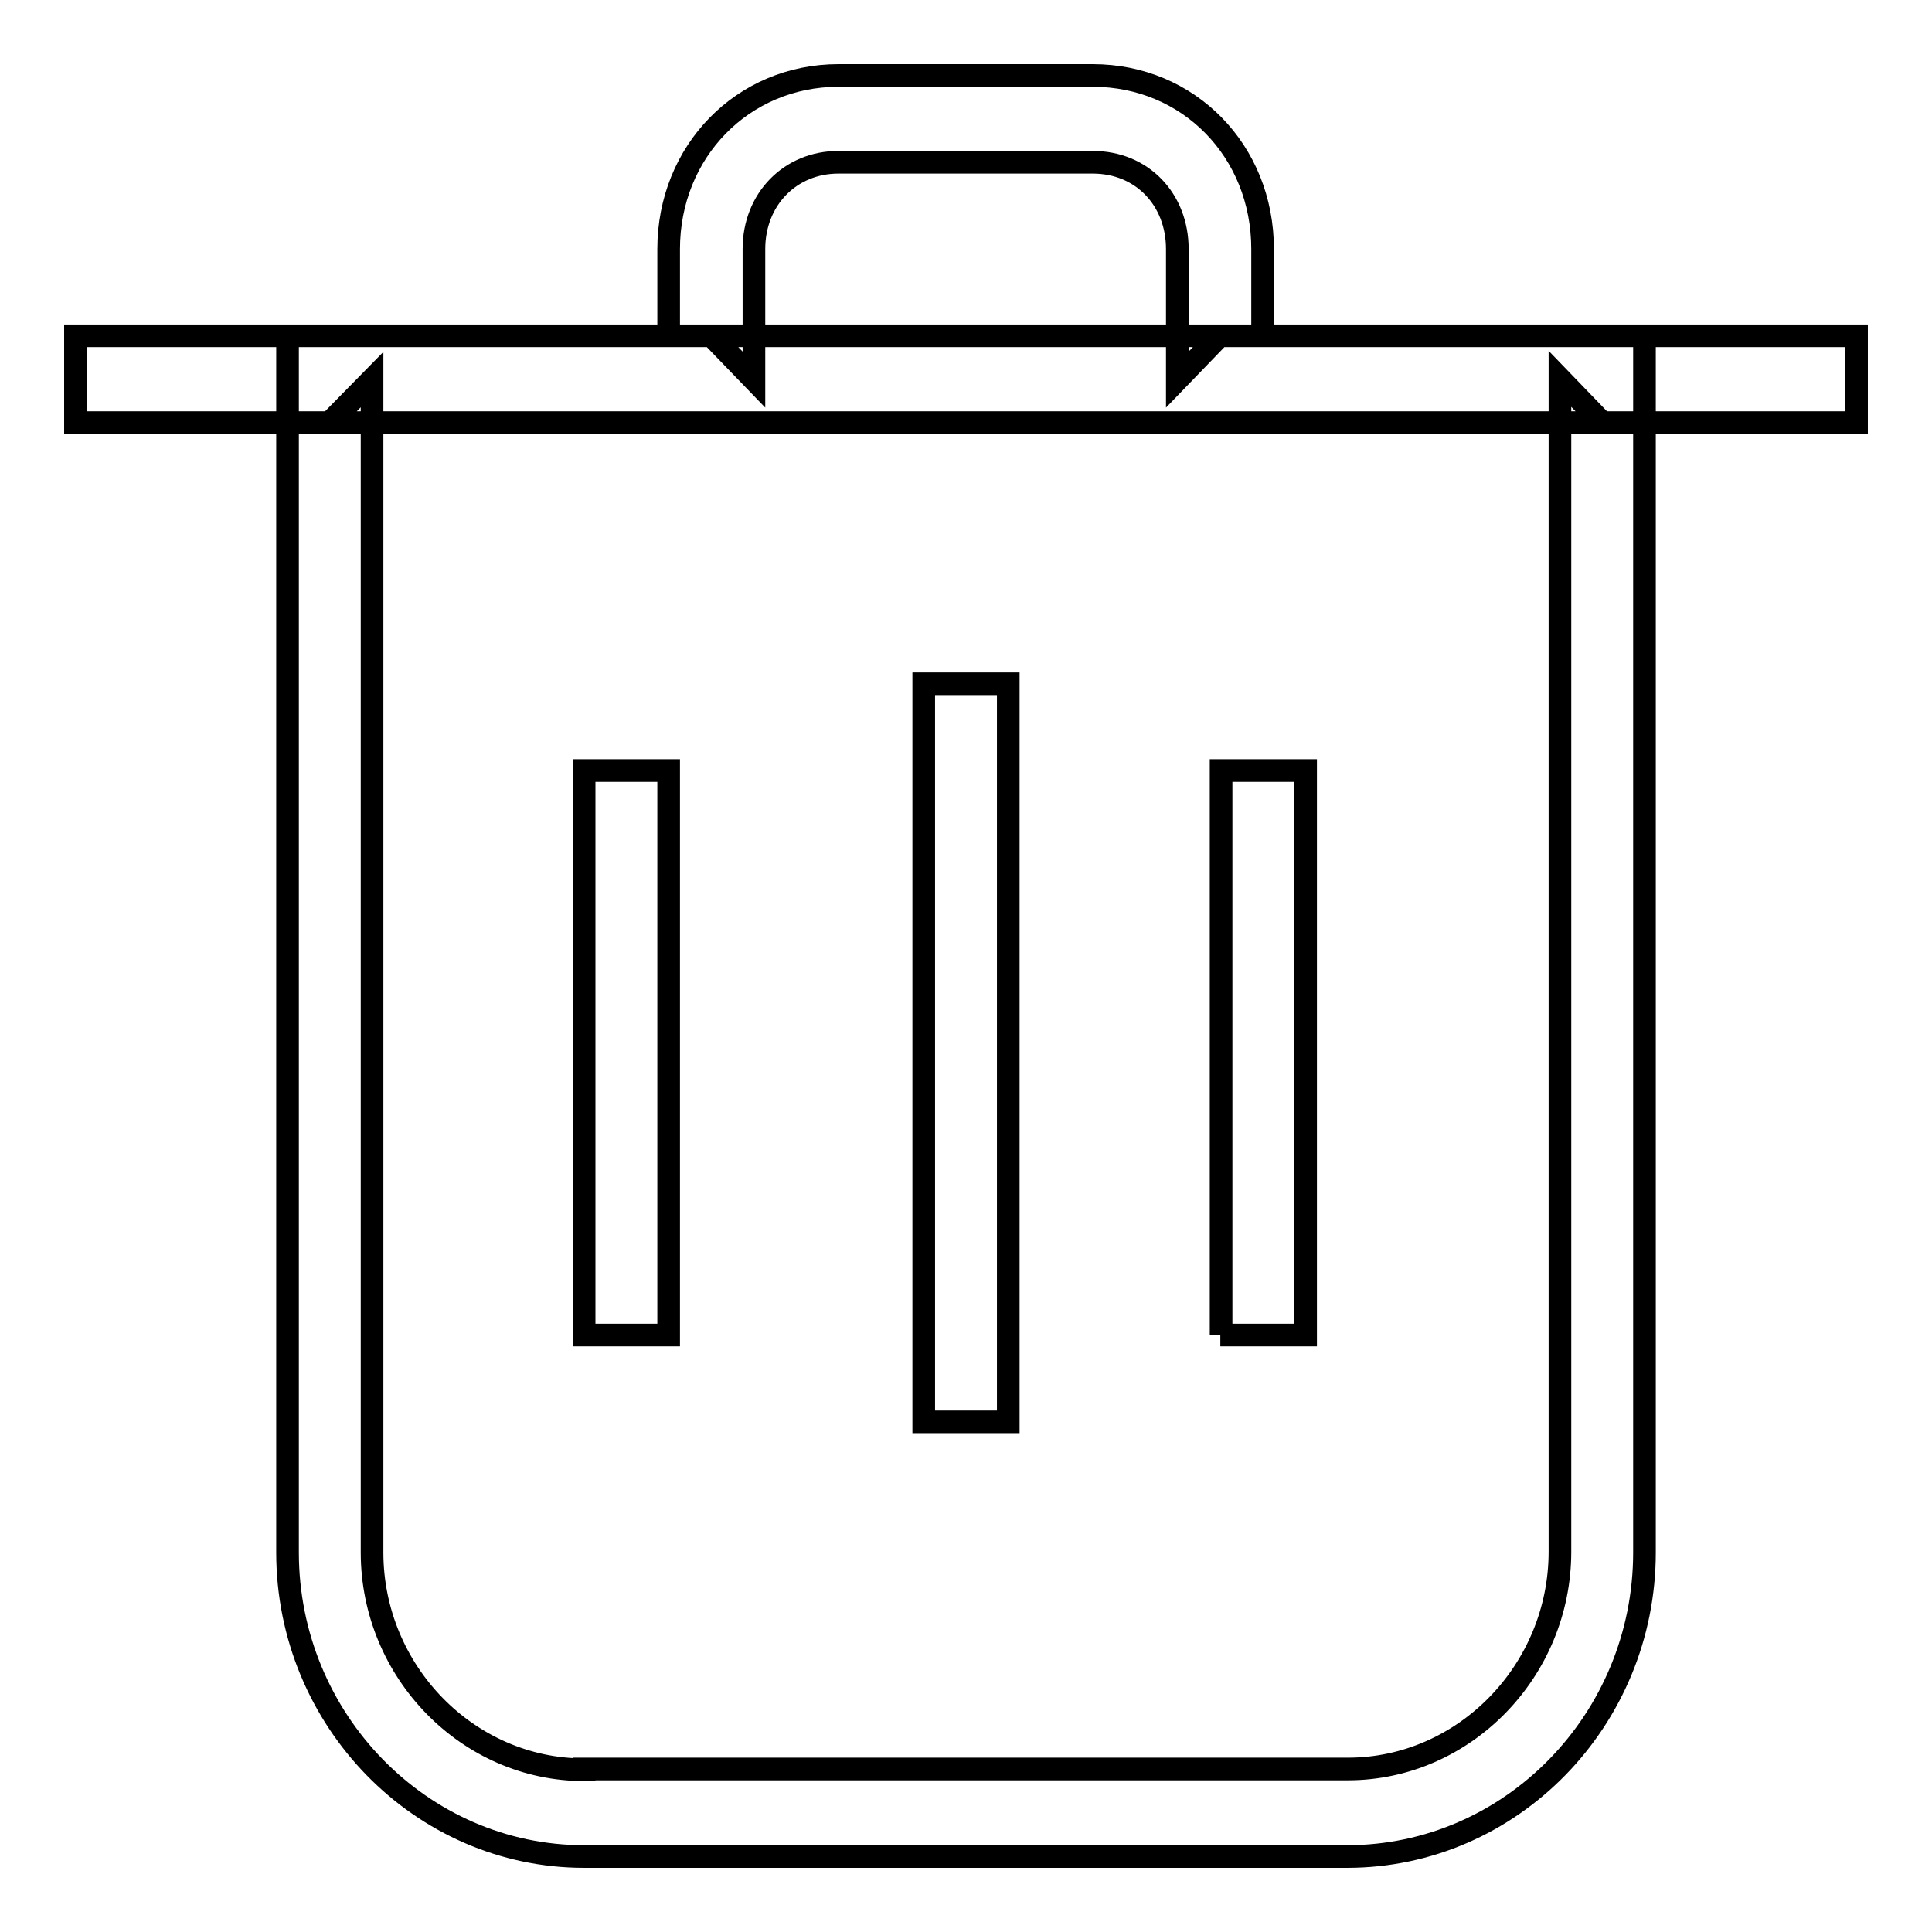
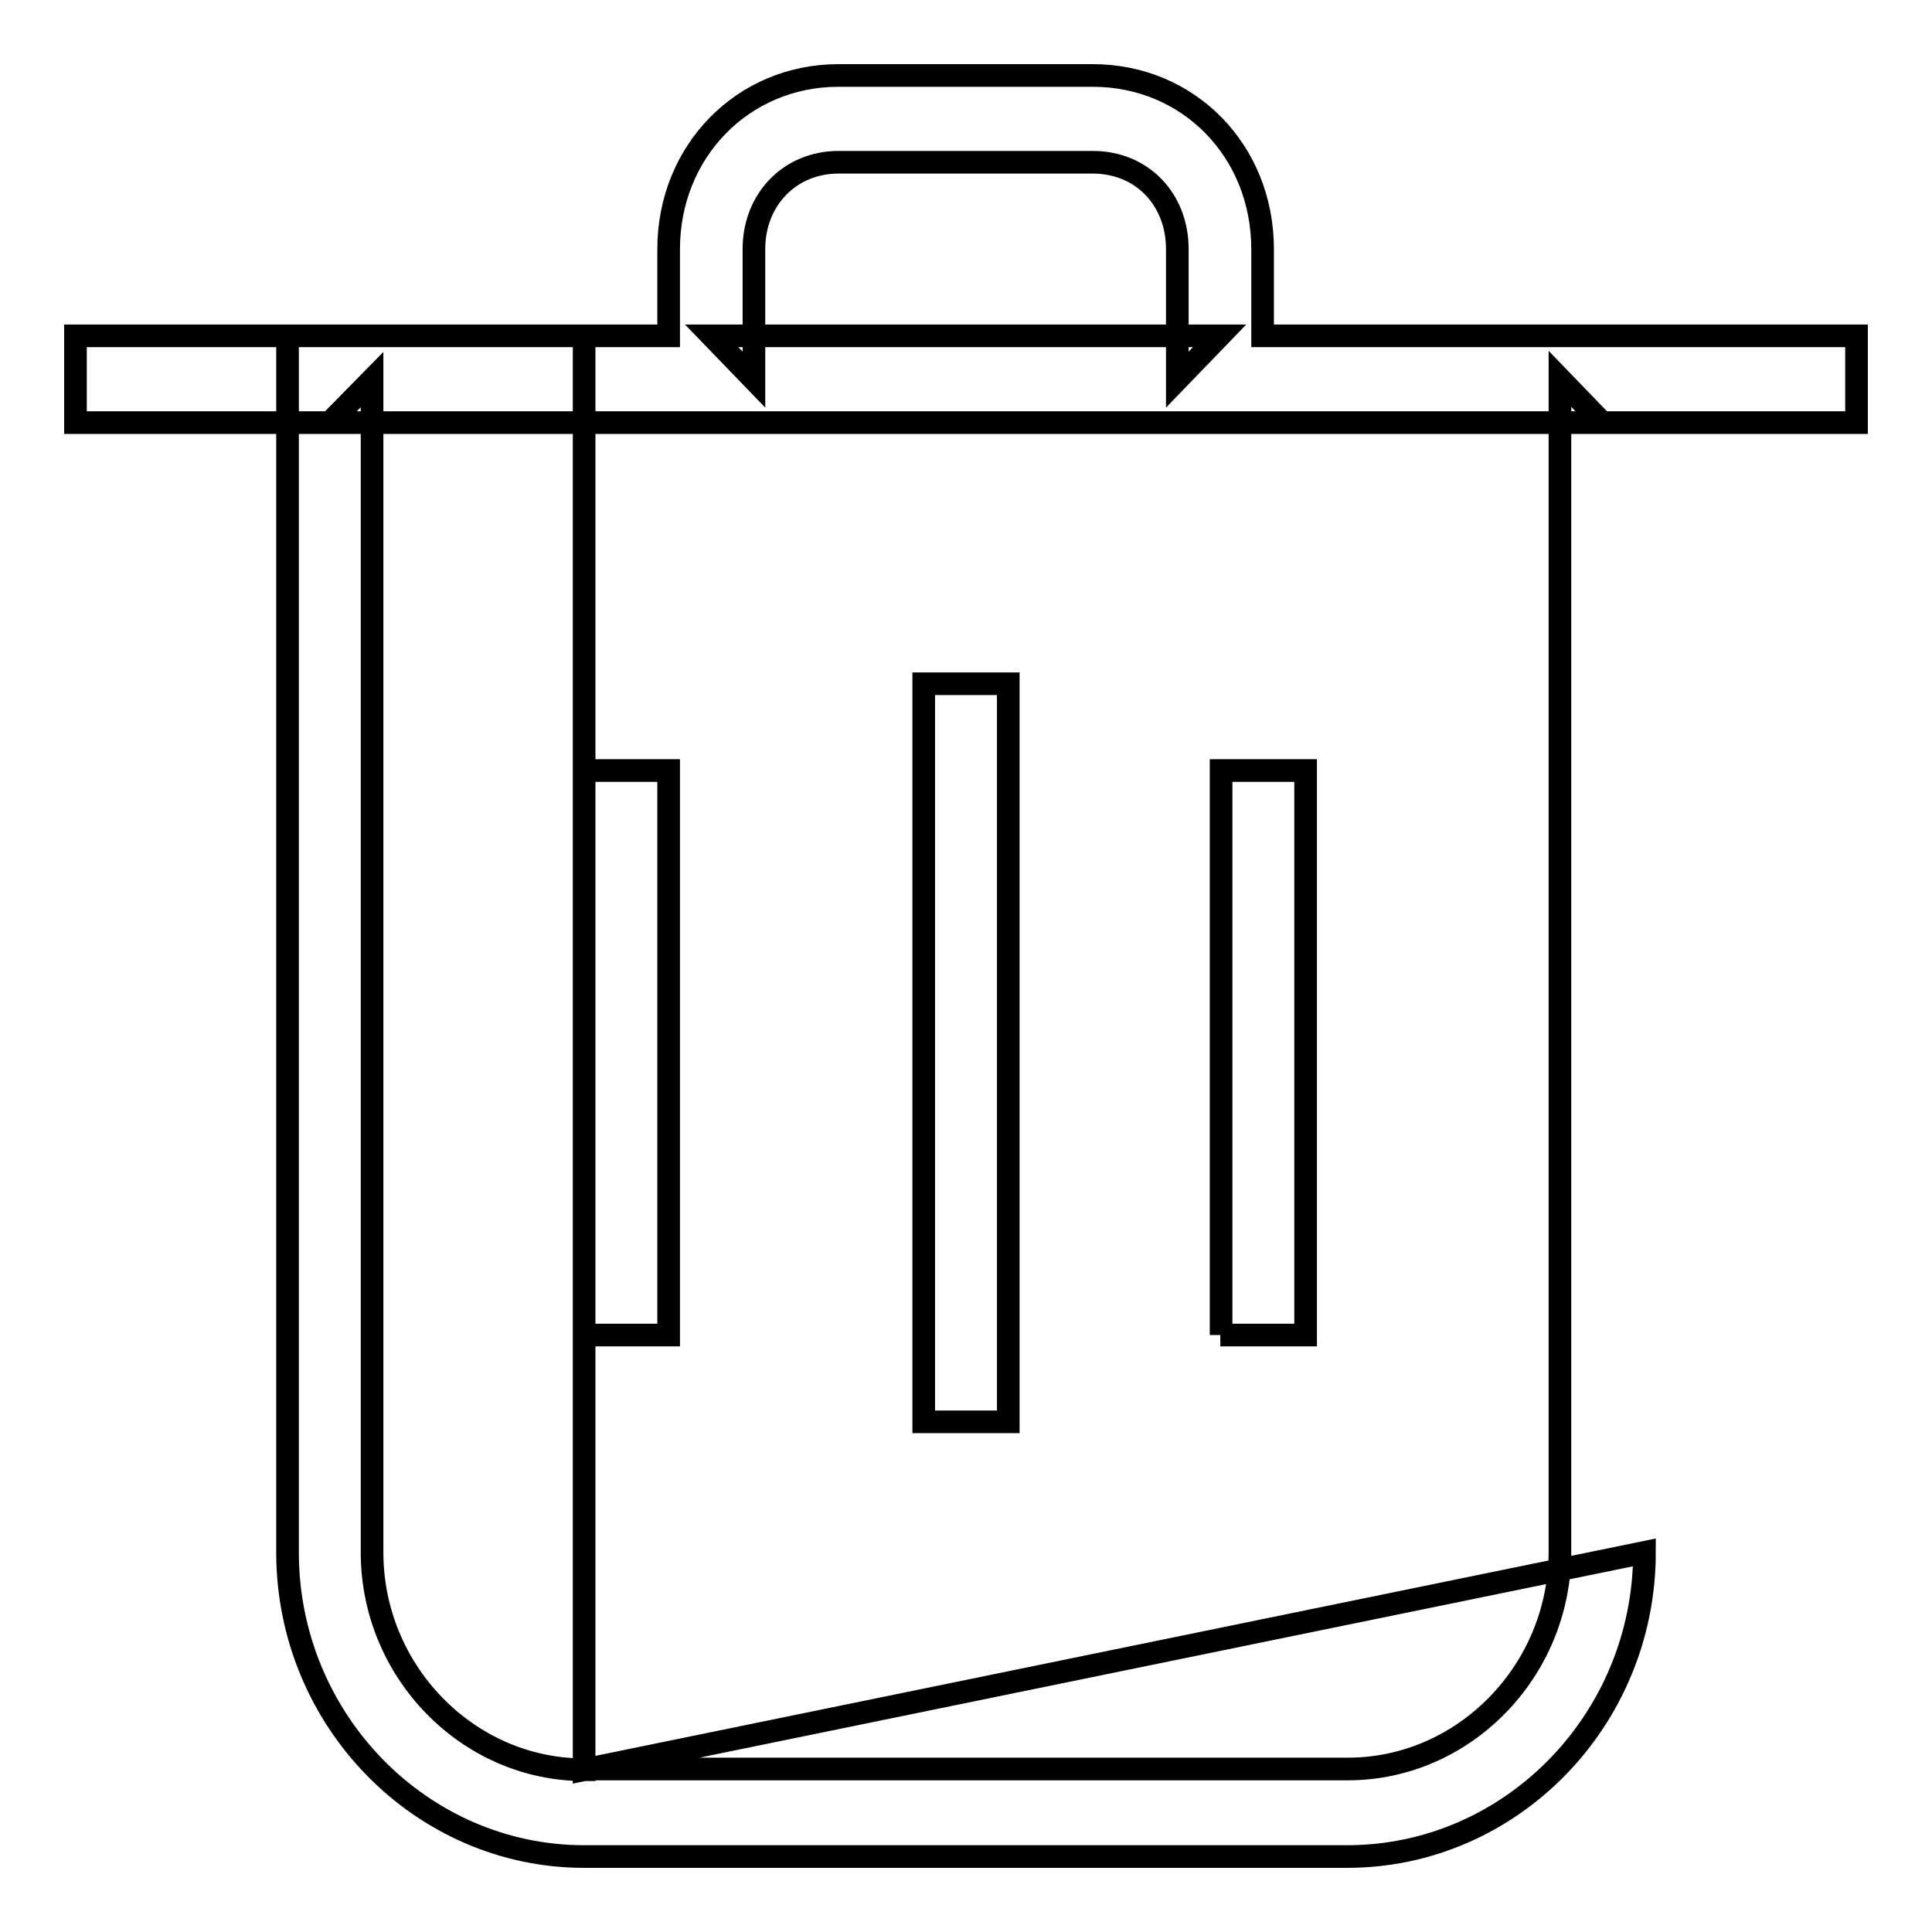
<svg xmlns="http://www.w3.org/2000/svg" version="1.1" x="0px" y="0px" viewBox="0 0 256 256" enable-background="new 0 0 256 256" xml:space="preserve">
  <g>
    <g>
-       <path stroke-width="3" fill-opacity="0" stroke="#000000" d="M77.4,234.5c-15.4,0-28.1-13-28.1-28.8V50.3L43.7,56h168.6l-5.6-5.8v155.4c0,15.8-12.7,28.8-28.1,28.8H77.4z M217.9,205.7V50.3v-5.8h-5.6H43.7h-5.6v5.8v155.4c0,22.2,17.7,40.3,39.3,40.3h101.1C200.2,246,217.9,227.9,217.9,205.7z M94.3,44.5l5.6,5.8V33c0-6.6,4.8-11.5,11.2-11.5h33.7c6.5,0,11.2,4.9,11.2,11.5v17.3l5.6-5.8H94.3z M167.3,44.5V33c0-13-9.8-23-22.5-23h-33.7c-12.7,0-22.5,10.1-22.5,23v11.5H10V56h236V44.5H167.3L167.3,44.5z M122.4,188.4h11.2V90.6h-11.2V188.4z M77.4,176.9h11.2v-74.8H77.4V176.9z M161.7,176.9H173v-74.8h-11.2V176.9z" />
+       <path stroke-width="3" fill-opacity="0" stroke="#000000" d="M77.4,234.5c-15.4,0-28.1-13-28.1-28.8V50.3L43.7,56h168.6l-5.6-5.8v155.4c0,15.8-12.7,28.8-28.1,28.8H77.4z V50.3v-5.8h-5.6H43.7h-5.6v5.8v155.4c0,22.2,17.7,40.3,39.3,40.3h101.1C200.2,246,217.9,227.9,217.9,205.7z M94.3,44.5l5.6,5.8V33c0-6.6,4.8-11.5,11.2-11.5h33.7c6.5,0,11.2,4.9,11.2,11.5v17.3l5.6-5.8H94.3z M167.3,44.5V33c0-13-9.8-23-22.5-23h-33.7c-12.7,0-22.5,10.1-22.5,23v11.5H10V56h236V44.5H167.3L167.3,44.5z M122.4,188.4h11.2V90.6h-11.2V188.4z M77.4,176.9h11.2v-74.8H77.4V176.9z M161.7,176.9H173v-74.8h-11.2V176.9z" />
    </g>
  </g>
</svg>